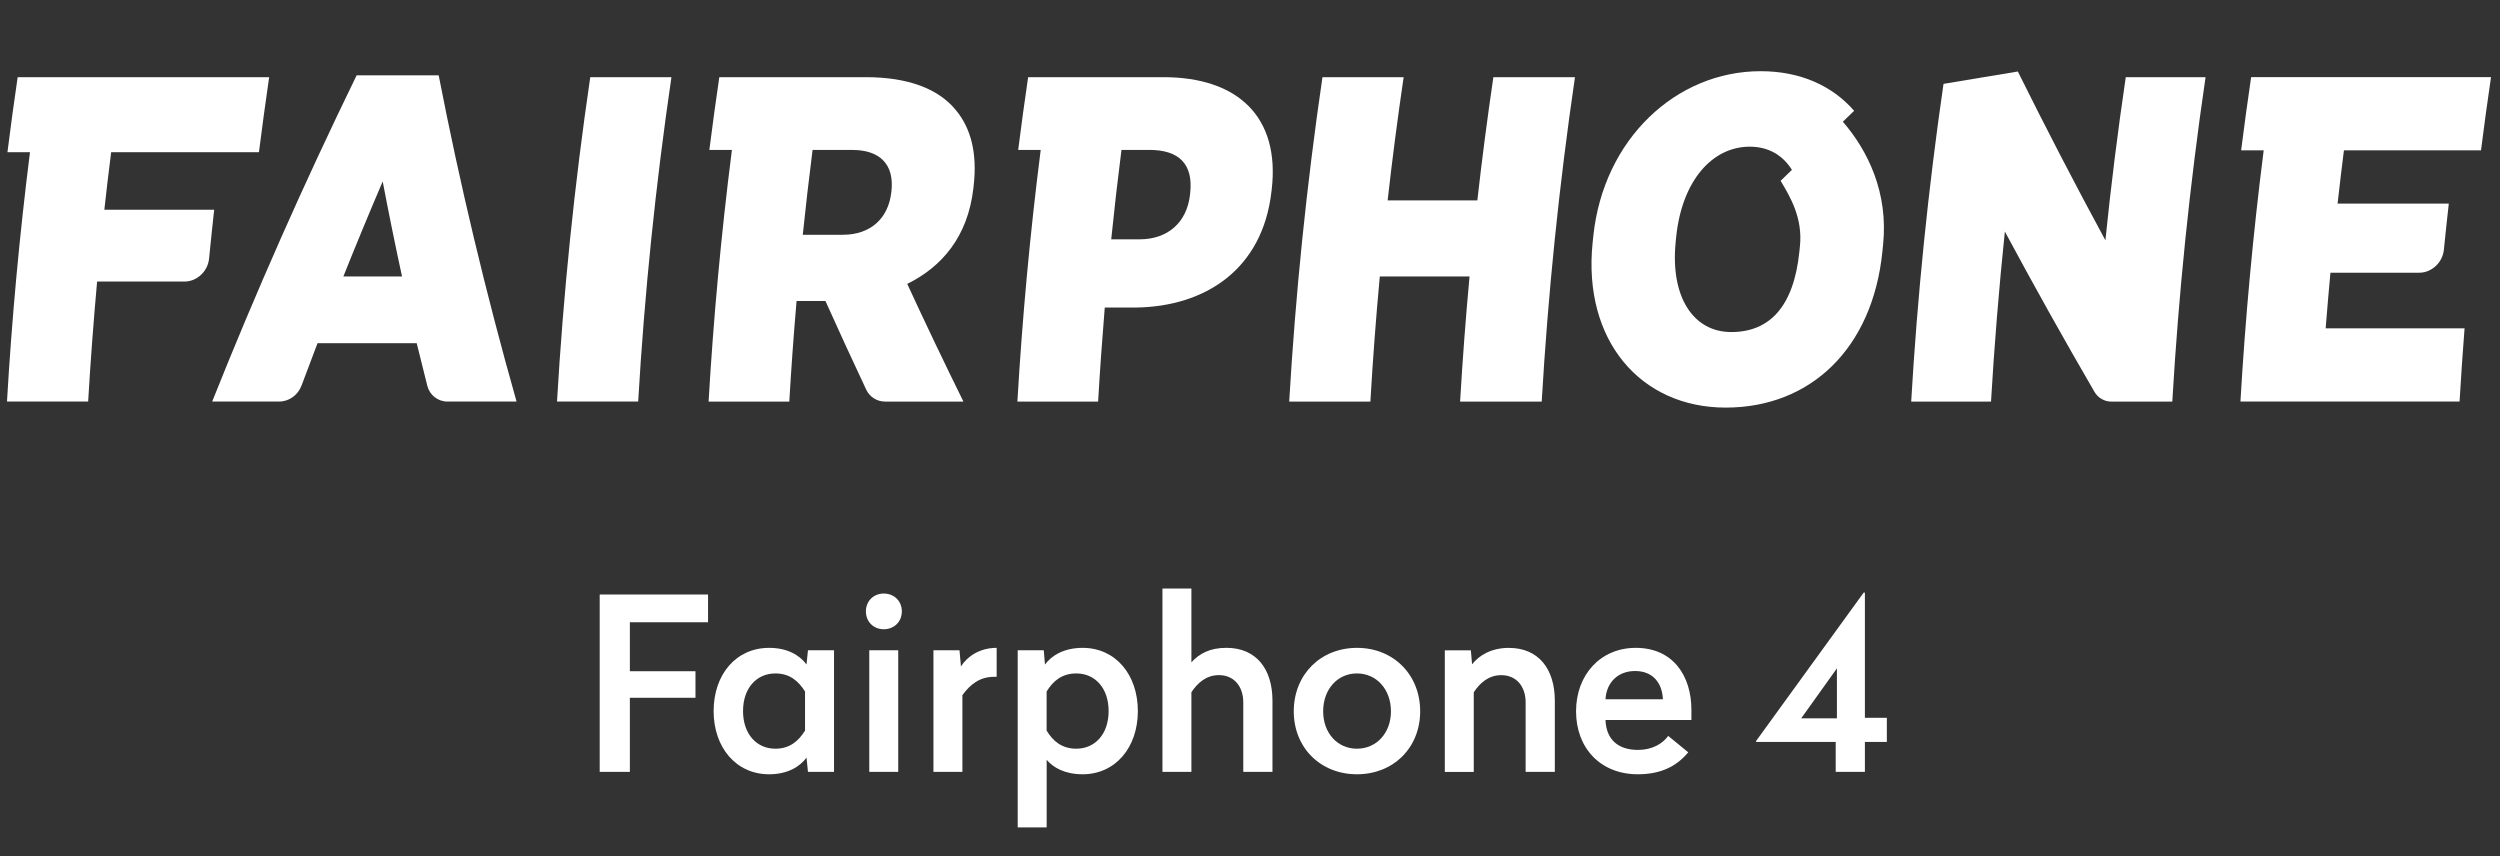
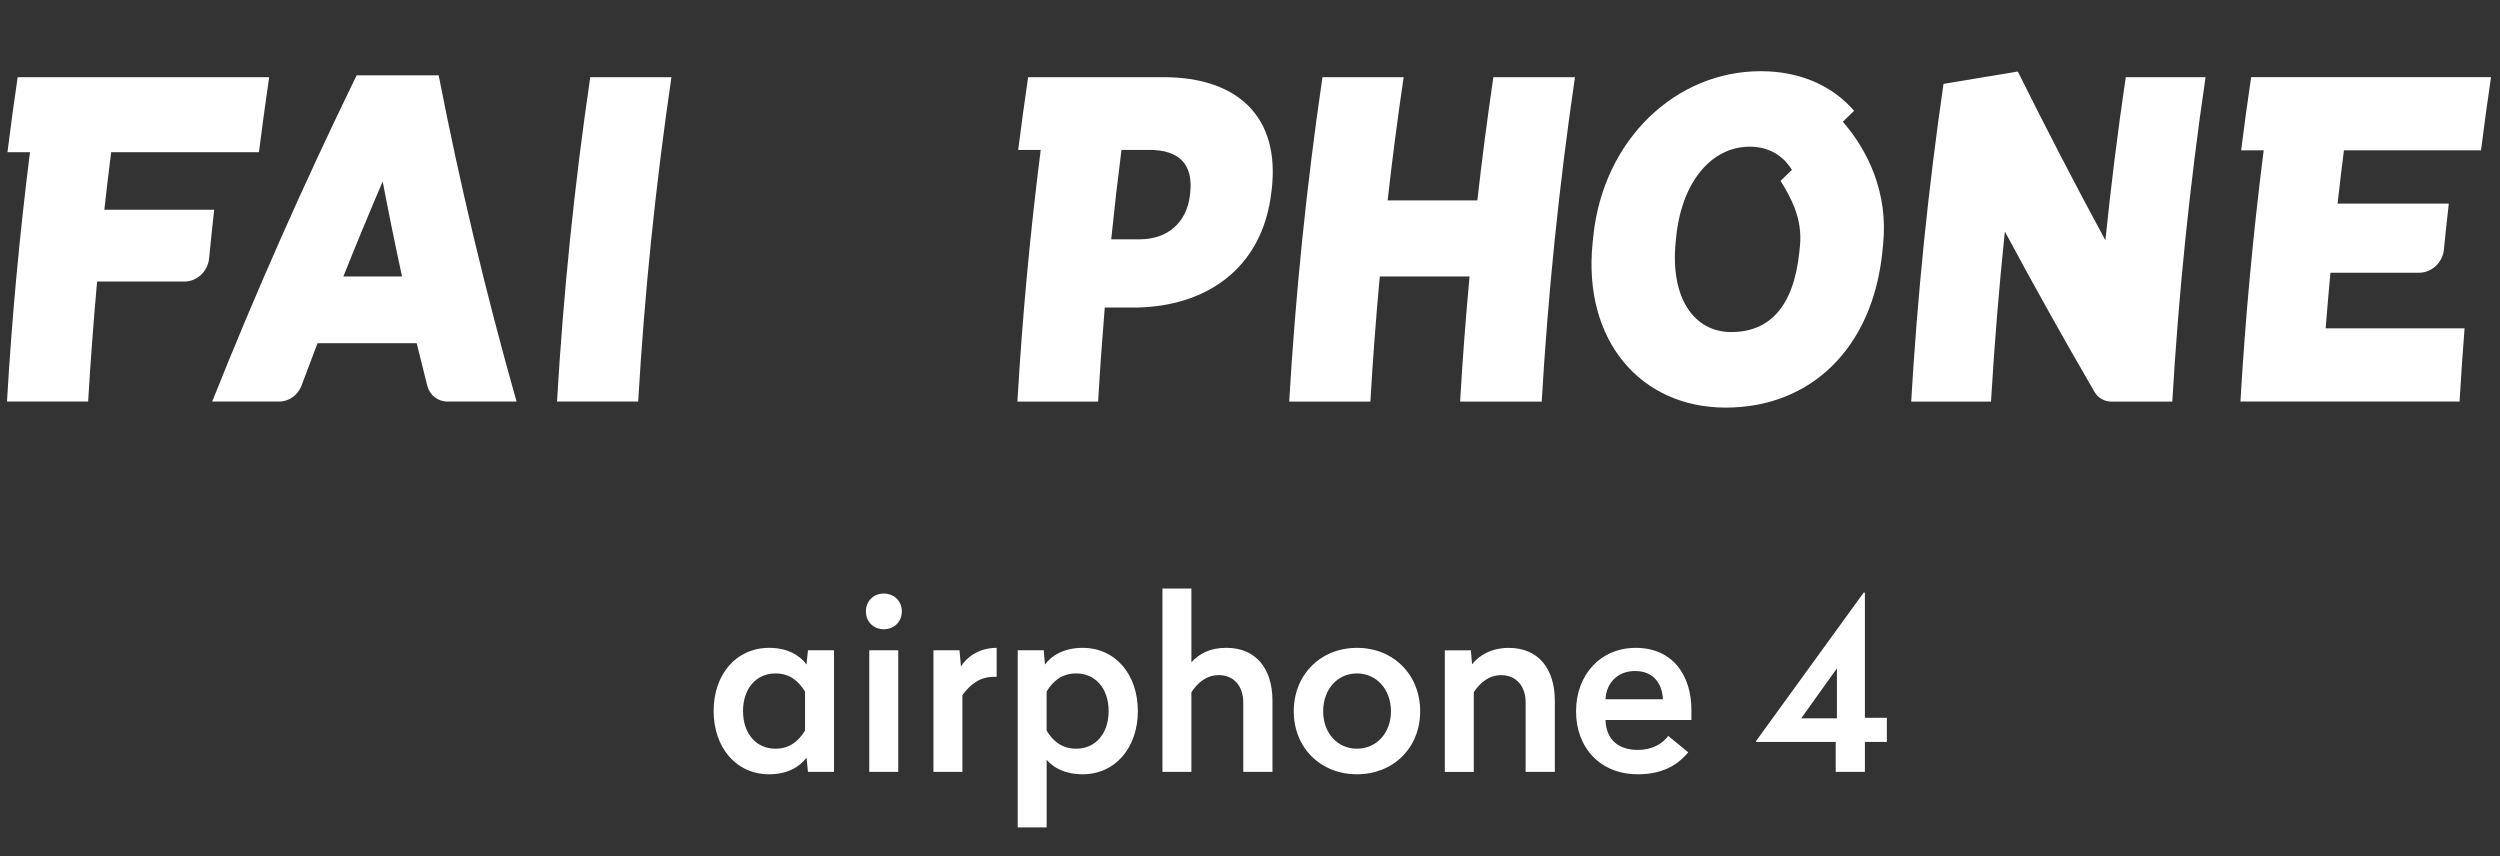
<svg xmlns="http://www.w3.org/2000/svg" version="1.1" id="圖層_1" x="0px" y="0px" viewBox="0 0 829 284" style="enable-background:new 0 0 829 284;" xml:space="preserve">
  <rect x="0" y="0" width="829" height="284" fill="#333333" stroke="none" />
  <style type="text/css">
	.st0{fill:#FFFFFF;}
	.st1{enable-background:new    ;}
</style>
  <g>
    <g>
      <g>
        <path class="st0" d="M113.86,91.67c4.2-10.51,8.55-21.01,13.04-31.51c2,10.51,4.13,21,6.41,31.51H113.86z M118.26,24.98     c-17.57,36.03-33.53,72.13-47.9,108.17h22.25c3.24,0,6.2-2.15,7.38-5.3c1.75-4.69,3.51-9.36,5.3-14.04h32.89     c1.14,4.69,2.32,9.41,3.51,14.1c0.79,3.13,3.51,5.25,6.72,5.25h22.88c-10.21-36.04-18.81-72.14-25.82-108.17L118.26,24.98     L118.26,24.98z" />
      </g>
      <g>
        <path class="st0" d="M184.71,133.15h26.91c2.09-35.84,5.77-71.72,11.03-107.56h-26.92C190.46,61.43,186.8,97.32,184.71,133.15" />
      </g>
      <g>
-         <path class="st0" d="M295.54,63.86c-0.99,8.59-6.91,13.99-16.03,13.99H266.2c0.98-9.38,2.05-18.75,3.25-28.13h13.17     c8.97,0,14.03,4.62,12.97,13.83C295.57,63.65,295.57,63.75,295.54,63.86 M322.77,62.47c0.03-0.25,0.05-0.51,0.08-0.76     c1.27-10.92-0.9-19.23-5.9-25.21c-5.75-7.06-15.79-10.91-29.85-10.91h-48.58c-1.18,8.04-2.28,16.08-3.3,24.13h7.48     c-3.54,27.82-6.11,55.64-7.73,83.44h26.76c0.65-11.1,1.46-22.22,2.41-33.34h9.58c4.4,9.8,8.91,19.6,13.52,29.39     c1.15,2.44,3.55,3.95,6.26,3.95h25.97c-6.41-13-12.63-26.01-18.63-39.02C312.39,88.44,320.92,78.45,322.77,62.47" />
-       </g>
+         </g>
      <g>
        <path class="st0" d="M394.6,64.61c-1.02,9.07-7.28,14.75-16.7,14.75h-9.42c1.02-10.03,2.12-19.61,3.4-29.65h9.27     c9.72,0,14.64,4.62,13.5,14.45C394.64,64.31,394.61,64.46,394.6,64.61 M385.79,25.59h-44.86c-1.15,7.88-2.31,16.24-3.3,24.13     h7.47c-3.56,27.97-6.09,55.49-7.73,83.44h26.77c0.6-10.39,1.35-20.78,2.2-31.18h10.32c22.95-0.31,42.01-12.61,44.95-38.43     c0.03-0.2,0.04-0.41,0.08-0.62C424.54,38.8,410.5,25.59,385.79,25.59" />
      </g>
      <g>
        <path class="st0" d="M489.89,66.46h-29.75c1.53-13.62,3.3-27.25,5.31-40.87h-26.92c-5.26,35.85-8.93,71.73-11.03,107.57h26.92     c0.8-13.83,1.84-27.66,3.12-41.48h29.76c-1.28,13.82-2.32,27.67-3.13,41.48h27.06c2.09-35.84,5.77-71.72,11.03-107.57H495.2     C493.2,39.2,491.42,52.84,489.89,66.46" />
      </g>
      <g>
        <path class="st0" d="M698.15,79.69c-10.11-18.66-19.78-37.34-29.04-55.98c-12.6,2.09-12.04,2-24.64,4.1     c-5.1,35.09-8.67,70.26-10.72,105.36h26.47c1.1-18.79,2.64-37.59,4.59-56.39c9.52,17.72,19.41,35.44,29.71,53.15     c1.16,2.01,3.28,3.24,5.57,3.24h20.24c2.09-35.83,5.77-71.72,11.03-107.56H704.9C702.24,43.62,699.99,61.64,698.15,79.69" />
      </g>
      <g>
        <path class="st0" d="M34.6,69.54c0.7-6.35,1.45-12.71,2.26-19.06h49c1.05-8.29,2.19-16.6,3.39-24.89H5.86     C4.64,33.88,3.5,42.18,2.47,50.48h7.47c-3.47,27.56-6.02,55.13-7.62,82.67h26.91c0.78-13.26,1.78-26.53,2.97-39.79h29.02     c4.09,0,7.71-3.41,8.11-7.61c0.53-5.41,1.1-10.81,1.69-16.21L34.6,69.54L34.6,69.54z" />
      </g>
      <g>
        <path class="st0" d="M771.19,108.87c0.49-6.14,1.01-12.28,1.58-18.44h29.49c4.08,0,7.72-3.4,8.13-7.6     c0.51-5.1,1.05-10.2,1.63-15.31h-36.88c0.65-5.88,1.37-11.78,2.11-17.67h45.45c1.03-8.1,2.13-16.18,3.32-24.27h-79.54     c-1.19,8.1-2.3,16.17-3.32,24.27h7.48c-3.53,27.76-6.09,55.55-7.71,83.29h72.66c0.48-8.09,1.02-16.18,1.66-24.27     C817.25,108.87,771.19,108.87,771.19,108.87z" />
      </g>
      <g>
        <path class="st0" d="M596.86,81.59c-0.05,0.56-0.13,1.12-0.17,1.7c-1.87,18.6-10.05,26.82-22.62,26.82     c-12.39,0-20.28-11.38-18.41-29.96c0.06-0.57,0.12-1.12,0.17-1.69c1.95-18.61,11.99-29.82,24.39-29.82     c6.08,0,10.89,2.72,13.98,7.69l-3.75,3.63C593.57,65.14,597.83,72.24,596.86,81.59 M611.09,40.36l3.74-3.62     c-7.27-8.35-17.88-13.13-31.01-13.13c-28.07,0-52.14,22.57-55.48,54.7c-0.08,0.77-0.16,1.54-0.24,2.3     c-3.25,32.28,15.92,54.55,44.14,54.55c28.14,0,48.7-19.6,51.96-51.72c0.08-0.77,0.14-1.54,0.23-2.29     C626.21,63.94,619.43,50.01,611.09,40.36" />
      </g>
    </g>
    <g>
      <g class="st1">
-         <path class="st0" d="M234.79,206.34h-25.93v16.24h21.76v8.8h-21.76v24.57h-10v-58.81h35.93V206.34z" />
        <path class="st0" d="M267.44,220.34l0.48-4.72h8.64v40.33h-8.64l-0.48-4.72c-2.24,3.04-6.32,5.52-12.4,5.52     c-10.96,0-18.4-8.88-18.4-20.96c0-12.16,7.44-20.96,18.4-20.96C261.12,214.82,265.2,217.3,267.44,220.34z M246.39,235.79     c0,7.6,4.48,12.48,10.72,12.48c4.8,0,7.68-2.56,9.84-6v-12.96c-2.16-3.44-5.04-6-9.84-6     C250.88,223.31,246.39,228.19,246.39,235.79z" />
        <path class="st0" d="M299.05,202.74c0,3.44-2.56,5.92-6,5.92c-3.36,0-5.92-2.48-5.92-5.92c0-3.44,2.56-5.92,5.92-5.92     C296.49,196.82,299.05,199.3,299.05,202.74z M297.85,255.95h-9.6v-40.33h9.6V255.95z" />
        <path class="st0" d="M330.49,224.43h-0.8c-4.88,0-8,2.56-10.56,6.08v25.45h-9.6v-40.33h8.64l0.48,5.36     c2-3.2,6.08-6.16,11.84-6.16V224.43z" />
        <path class="st0" d="M377.31,235.79c0,12.08-7.44,20.96-18.32,20.96c-5.92,0-9.76-2.24-11.92-4.8v22.41h-9.6v-58.73h8.64     l0.4,4.72c2.24-3.04,6.4-5.52,12.48-5.52C369.86,214.82,377.31,223.63,377.31,235.79z M347.06,229.31v12.96     c2.08,3.44,5.04,6,9.84,6c6.24,0,10.72-4.88,10.72-12.48s-4.48-12.48-10.72-12.48C352.1,223.31,349.14,225.87,347.06,229.31z" />
        <path class="st0" d="M395.07,219.62c2.56-2.8,6-4.8,11.6-4.8c9.84,0,15.28,6.96,15.28,17.52v23.61h-9.68v-23.04     c0-5.36-3.12-9.04-8.08-9.04c-4.24,0-7.12,2.64-9.12,5.68v26.41h-9.6v-60.81h9.6V219.62z" />
        <path class="st0" d="M470.93,235.87c0,12.08-8.88,20.88-20.96,20.88c-12.08,0-20.96-8.8-20.96-20.88     c0-12.16,8.88-21.04,20.96-21.04C462.05,214.82,470.93,223.71,470.93,235.87z M438.76,235.87c0,7.2,4.72,12.4,11.2,12.4     c6.48,0,11.28-5.2,11.28-12.4c0-7.28-4.8-12.56-11.28-12.56C443.48,223.31,438.76,228.59,438.76,235.87z" />
        <path class="st0" d="M515.58,232.35v23.61h-9.68v-23.04c0-5.36-3.12-9.04-8.08-9.04c-4.24,0-7.12,2.64-9.12,5.68v26.41h-9.6     v-40.33h8.64l0.4,4.64c2.24-2.88,6.32-5.44,12.16-5.44C510.14,214.82,515.58,221.79,515.58,232.35z" />
        <path class="st0" d="M560.87,235.39v3.36h-28.49c0.24,6.4,4.08,9.92,10.8,9.92c4.72,0,8.16-2.08,10-4.64l6.64,5.44     c-4,4.8-9.28,7.28-16.72,7.28c-12.48,0-20.48-8.8-20.48-20.88c0-12.16,8.16-21.04,19.77-21.04     C554.79,214.82,560.87,224.11,560.87,235.39z M532.38,231.87h19.04c-0.24-5.52-3.44-9.36-9.2-9.36     C536.54,222.5,532.7,226.27,532.38,231.87z" />
        <path class="st0" d="M618.4,238.03h7.28v8h-7.28v9.92h-9.68v-9.92h-26.4v-0.32L618,196.5h0.4V238.03z M597.28,238.19h11.84     v-16.56L597.28,238.19z" />
      </g>
    </g>
  </g>
</svg>